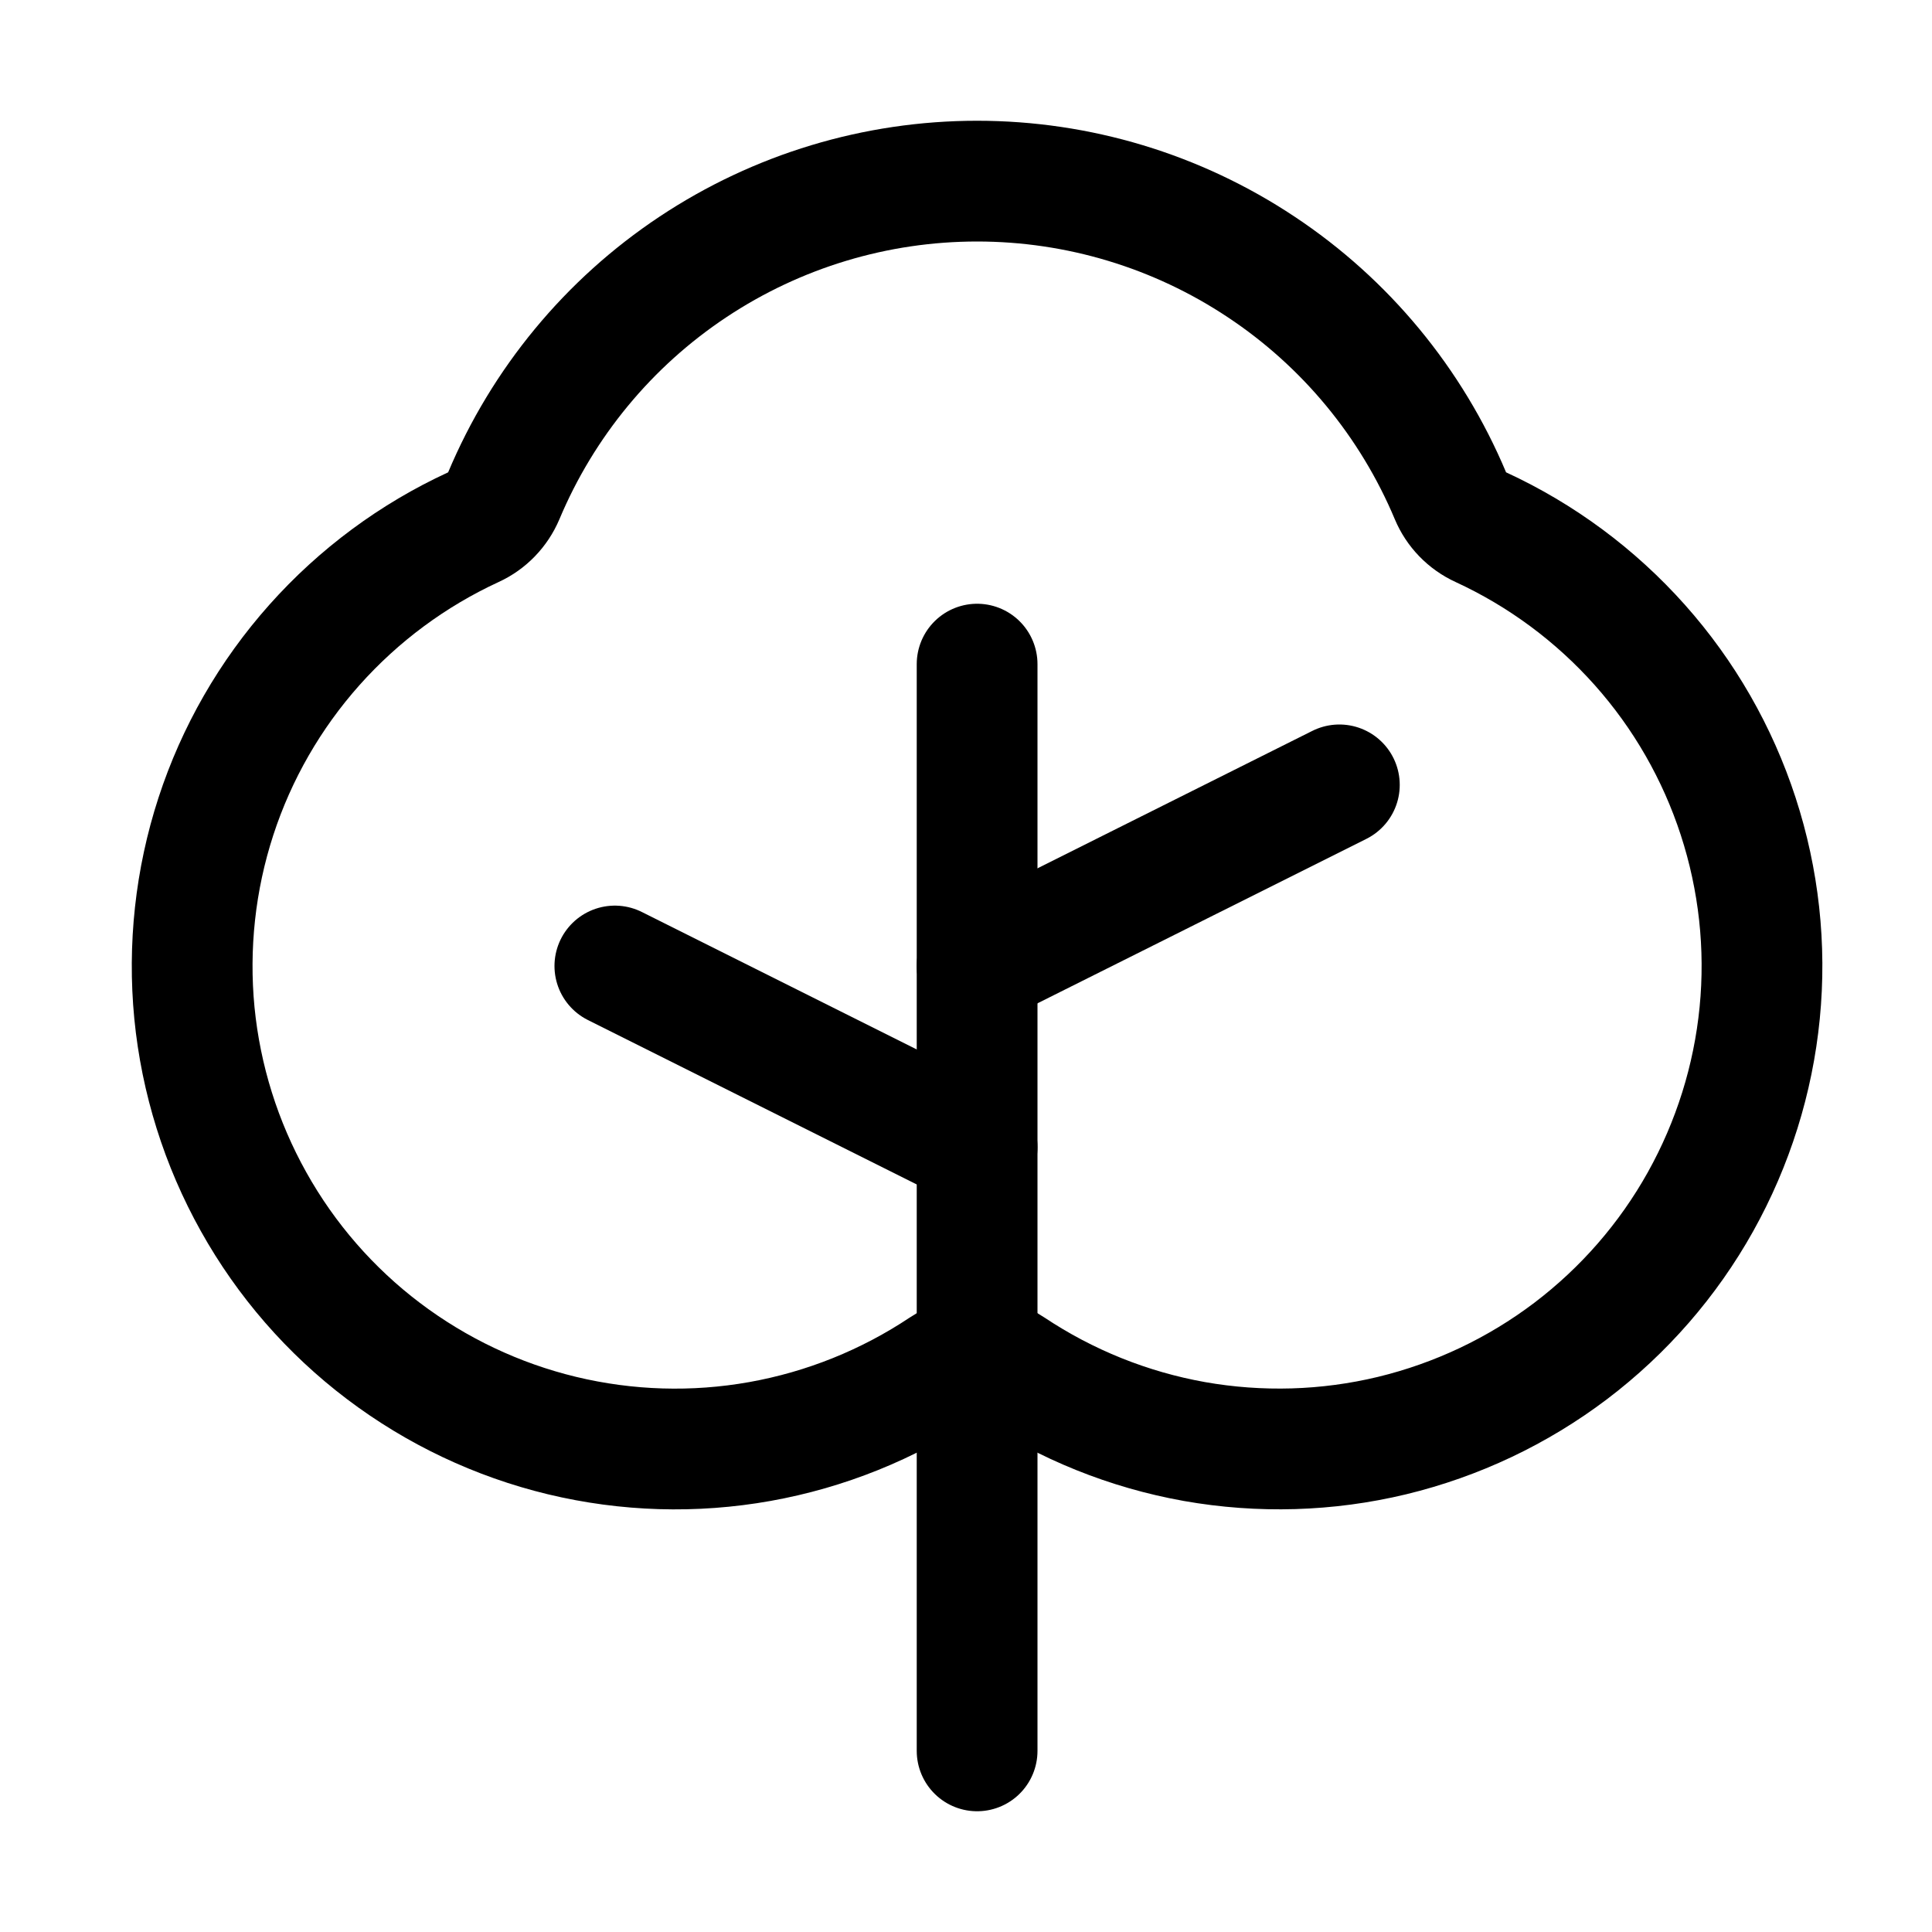
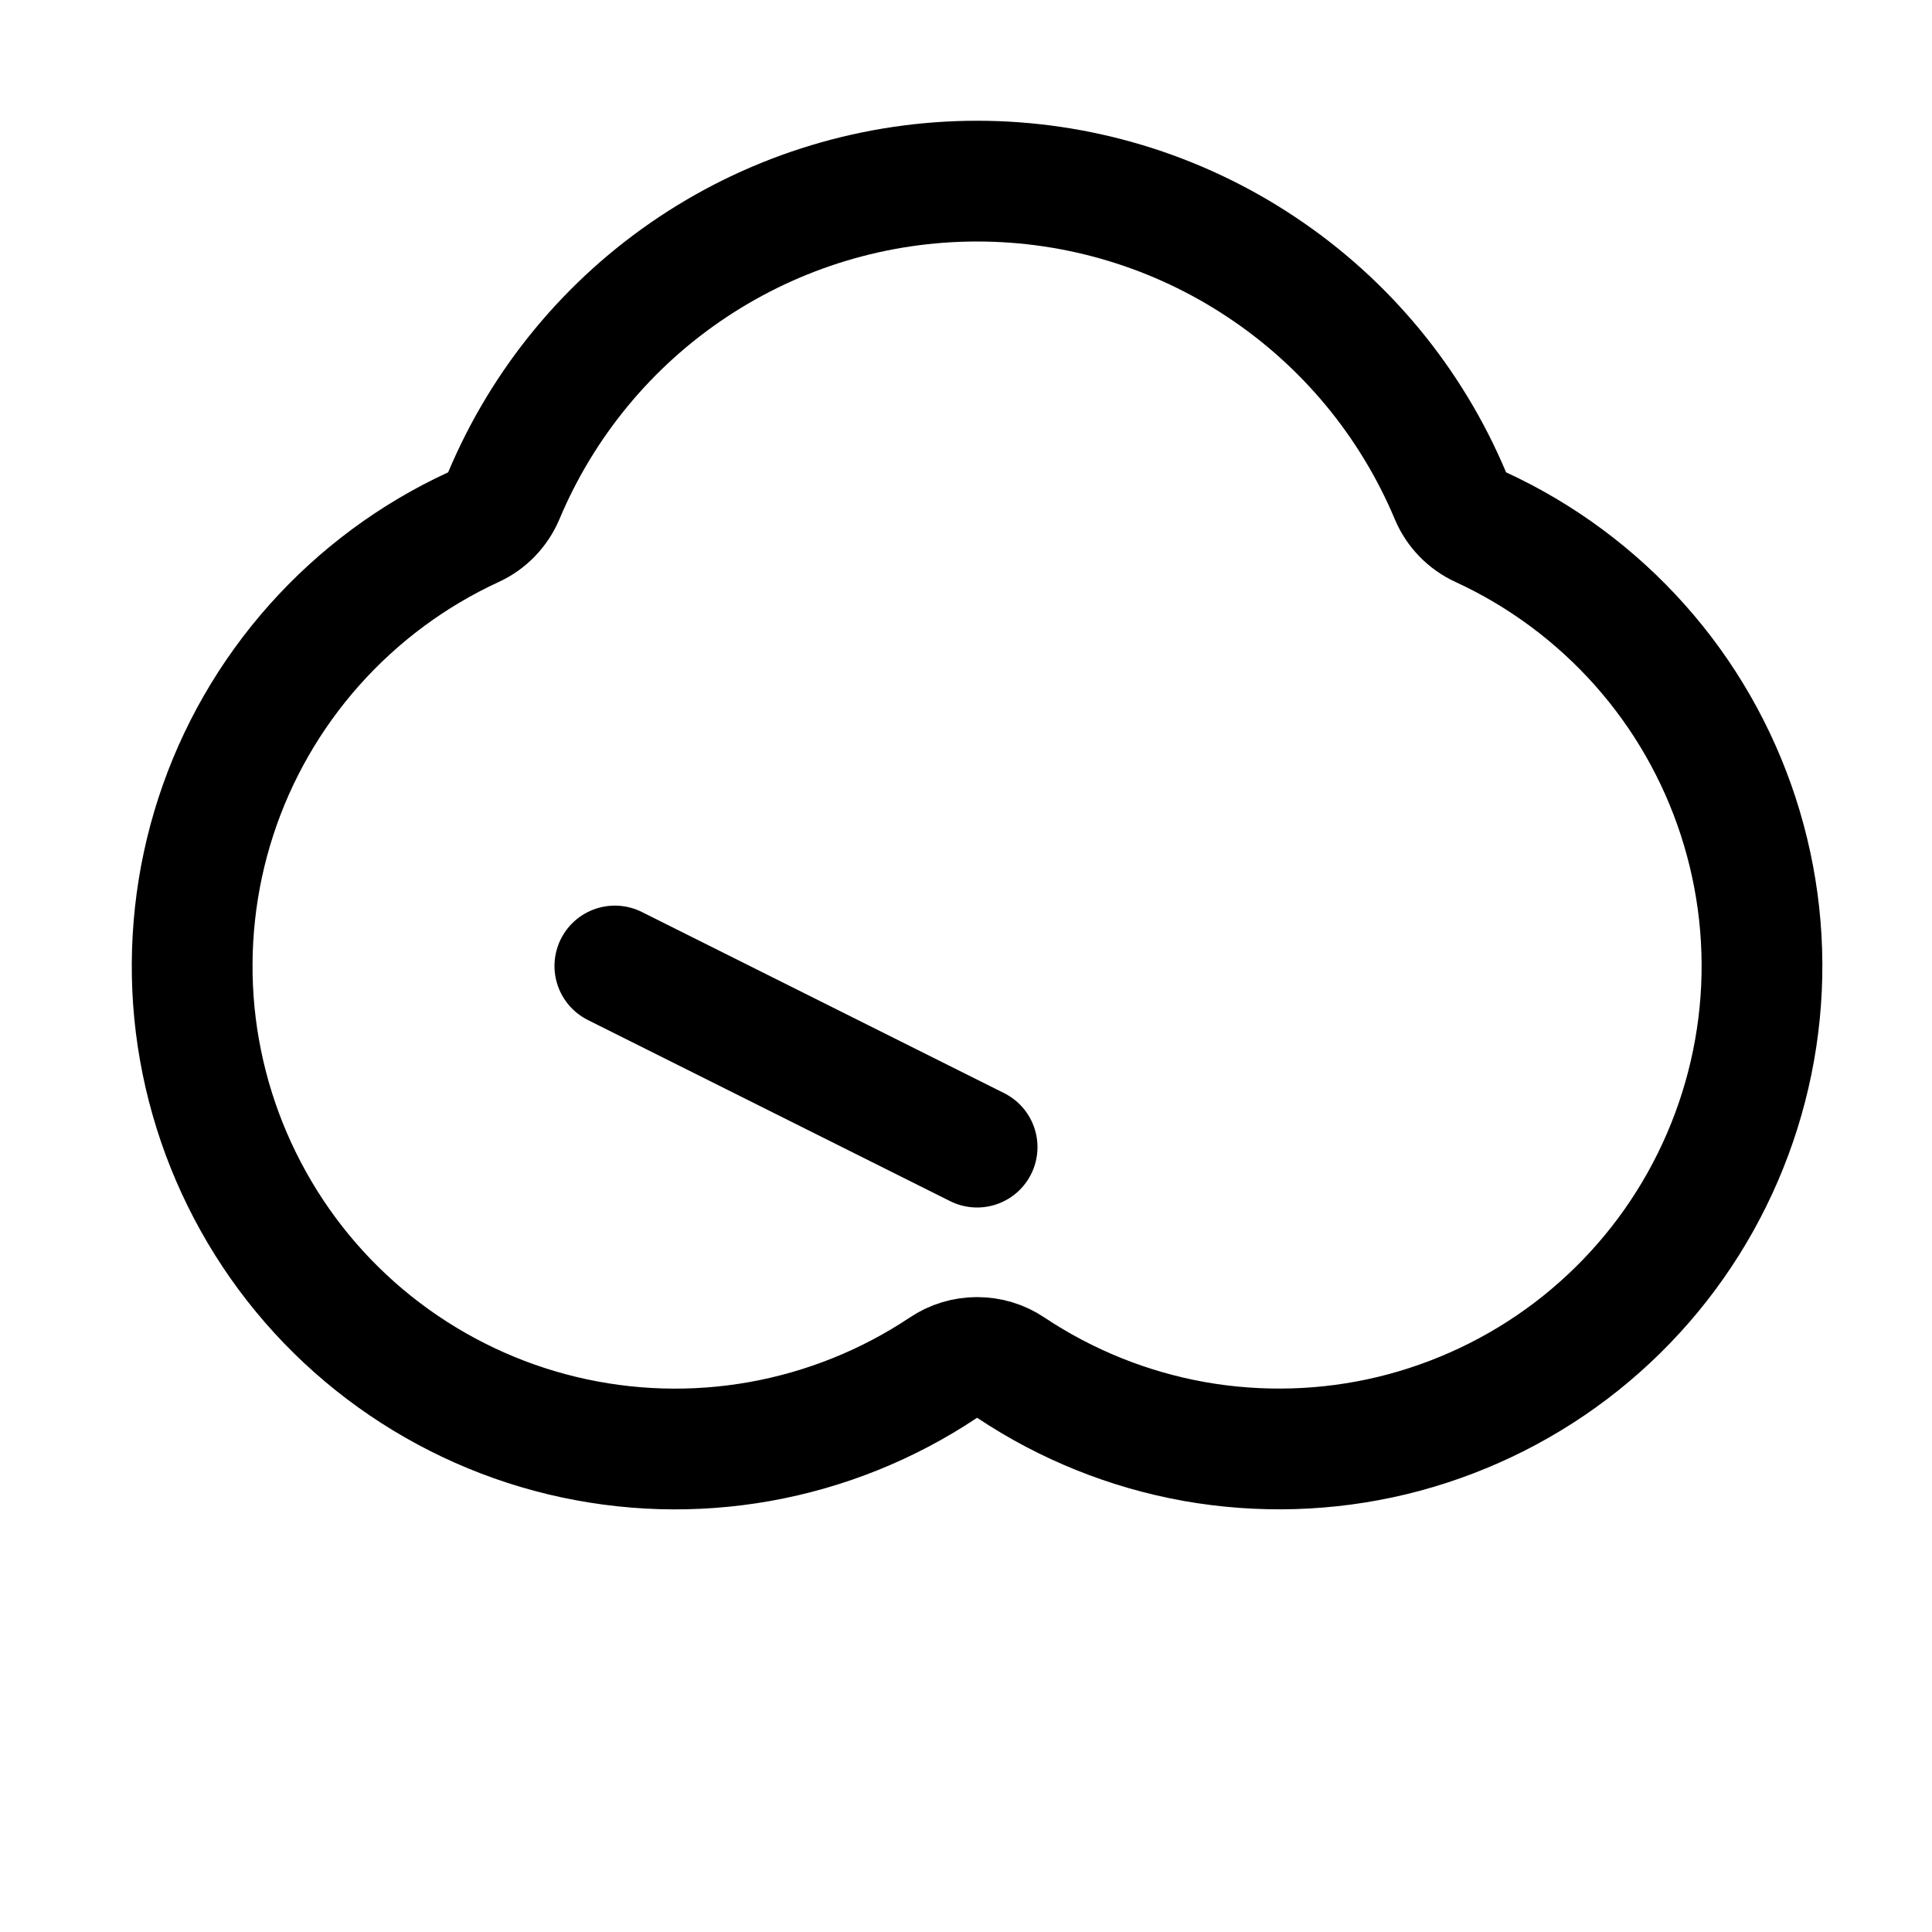
<svg xmlns="http://www.w3.org/2000/svg" width="16" height="16" viewBox="0 0 16 16" fill="none">
-   <path d="M8.092 14.5V5.5" stroke="black" stroke-linecap="round" stroke-linejoin="round" />
  <path d="M8.092 9.5L5.092 8" stroke="black" stroke-linecap="round" stroke-linejoin="round" />
-   <path d="M8.092 8L11.092 6.5" stroke="black" stroke-linecap="round" stroke-linejoin="round" />
  <path d="M8.372 11.327C8.831 11.633 9.348 11.841 9.891 11.938C10.434 12.034 10.992 12.018 11.528 11.889C12.065 11.759 12.568 11.521 13.008 11.188C13.448 10.854 13.814 10.434 14.083 9.952C14.352 9.47 14.519 8.938 14.573 8.389C14.627 7.84 14.566 7.286 14.395 6.761C14.224 6.236 13.947 5.753 13.58 5.341C13.213 4.929 12.765 4.597 12.264 4.366C12.15 4.314 12.06 4.221 12.012 4.106C11.688 3.334 11.143 2.674 10.445 2.211C9.748 1.747 8.929 1.5 8.092 1.5C7.254 1.5 6.436 1.747 5.738 2.211C5.041 2.674 4.496 3.334 4.172 4.106C4.123 4.221 4.034 4.314 3.92 4.366C3.419 4.597 2.971 4.929 2.604 5.341C2.237 5.753 1.959 6.236 1.788 6.761C1.617 7.286 1.557 7.84 1.61 8.389C1.664 8.939 1.831 9.471 2.1 9.952C2.369 10.434 2.735 10.855 3.175 11.188C3.615 11.521 4.119 11.76 4.655 11.889C5.192 12.018 5.749 12.035 6.293 11.938C6.836 11.841 7.353 11.633 7.812 11.327C7.895 11.271 7.992 11.242 8.092 11.242C8.192 11.242 8.289 11.271 8.372 11.327Z" stroke="black" stroke-linecap="round" stroke-linejoin="round" />
</svg>